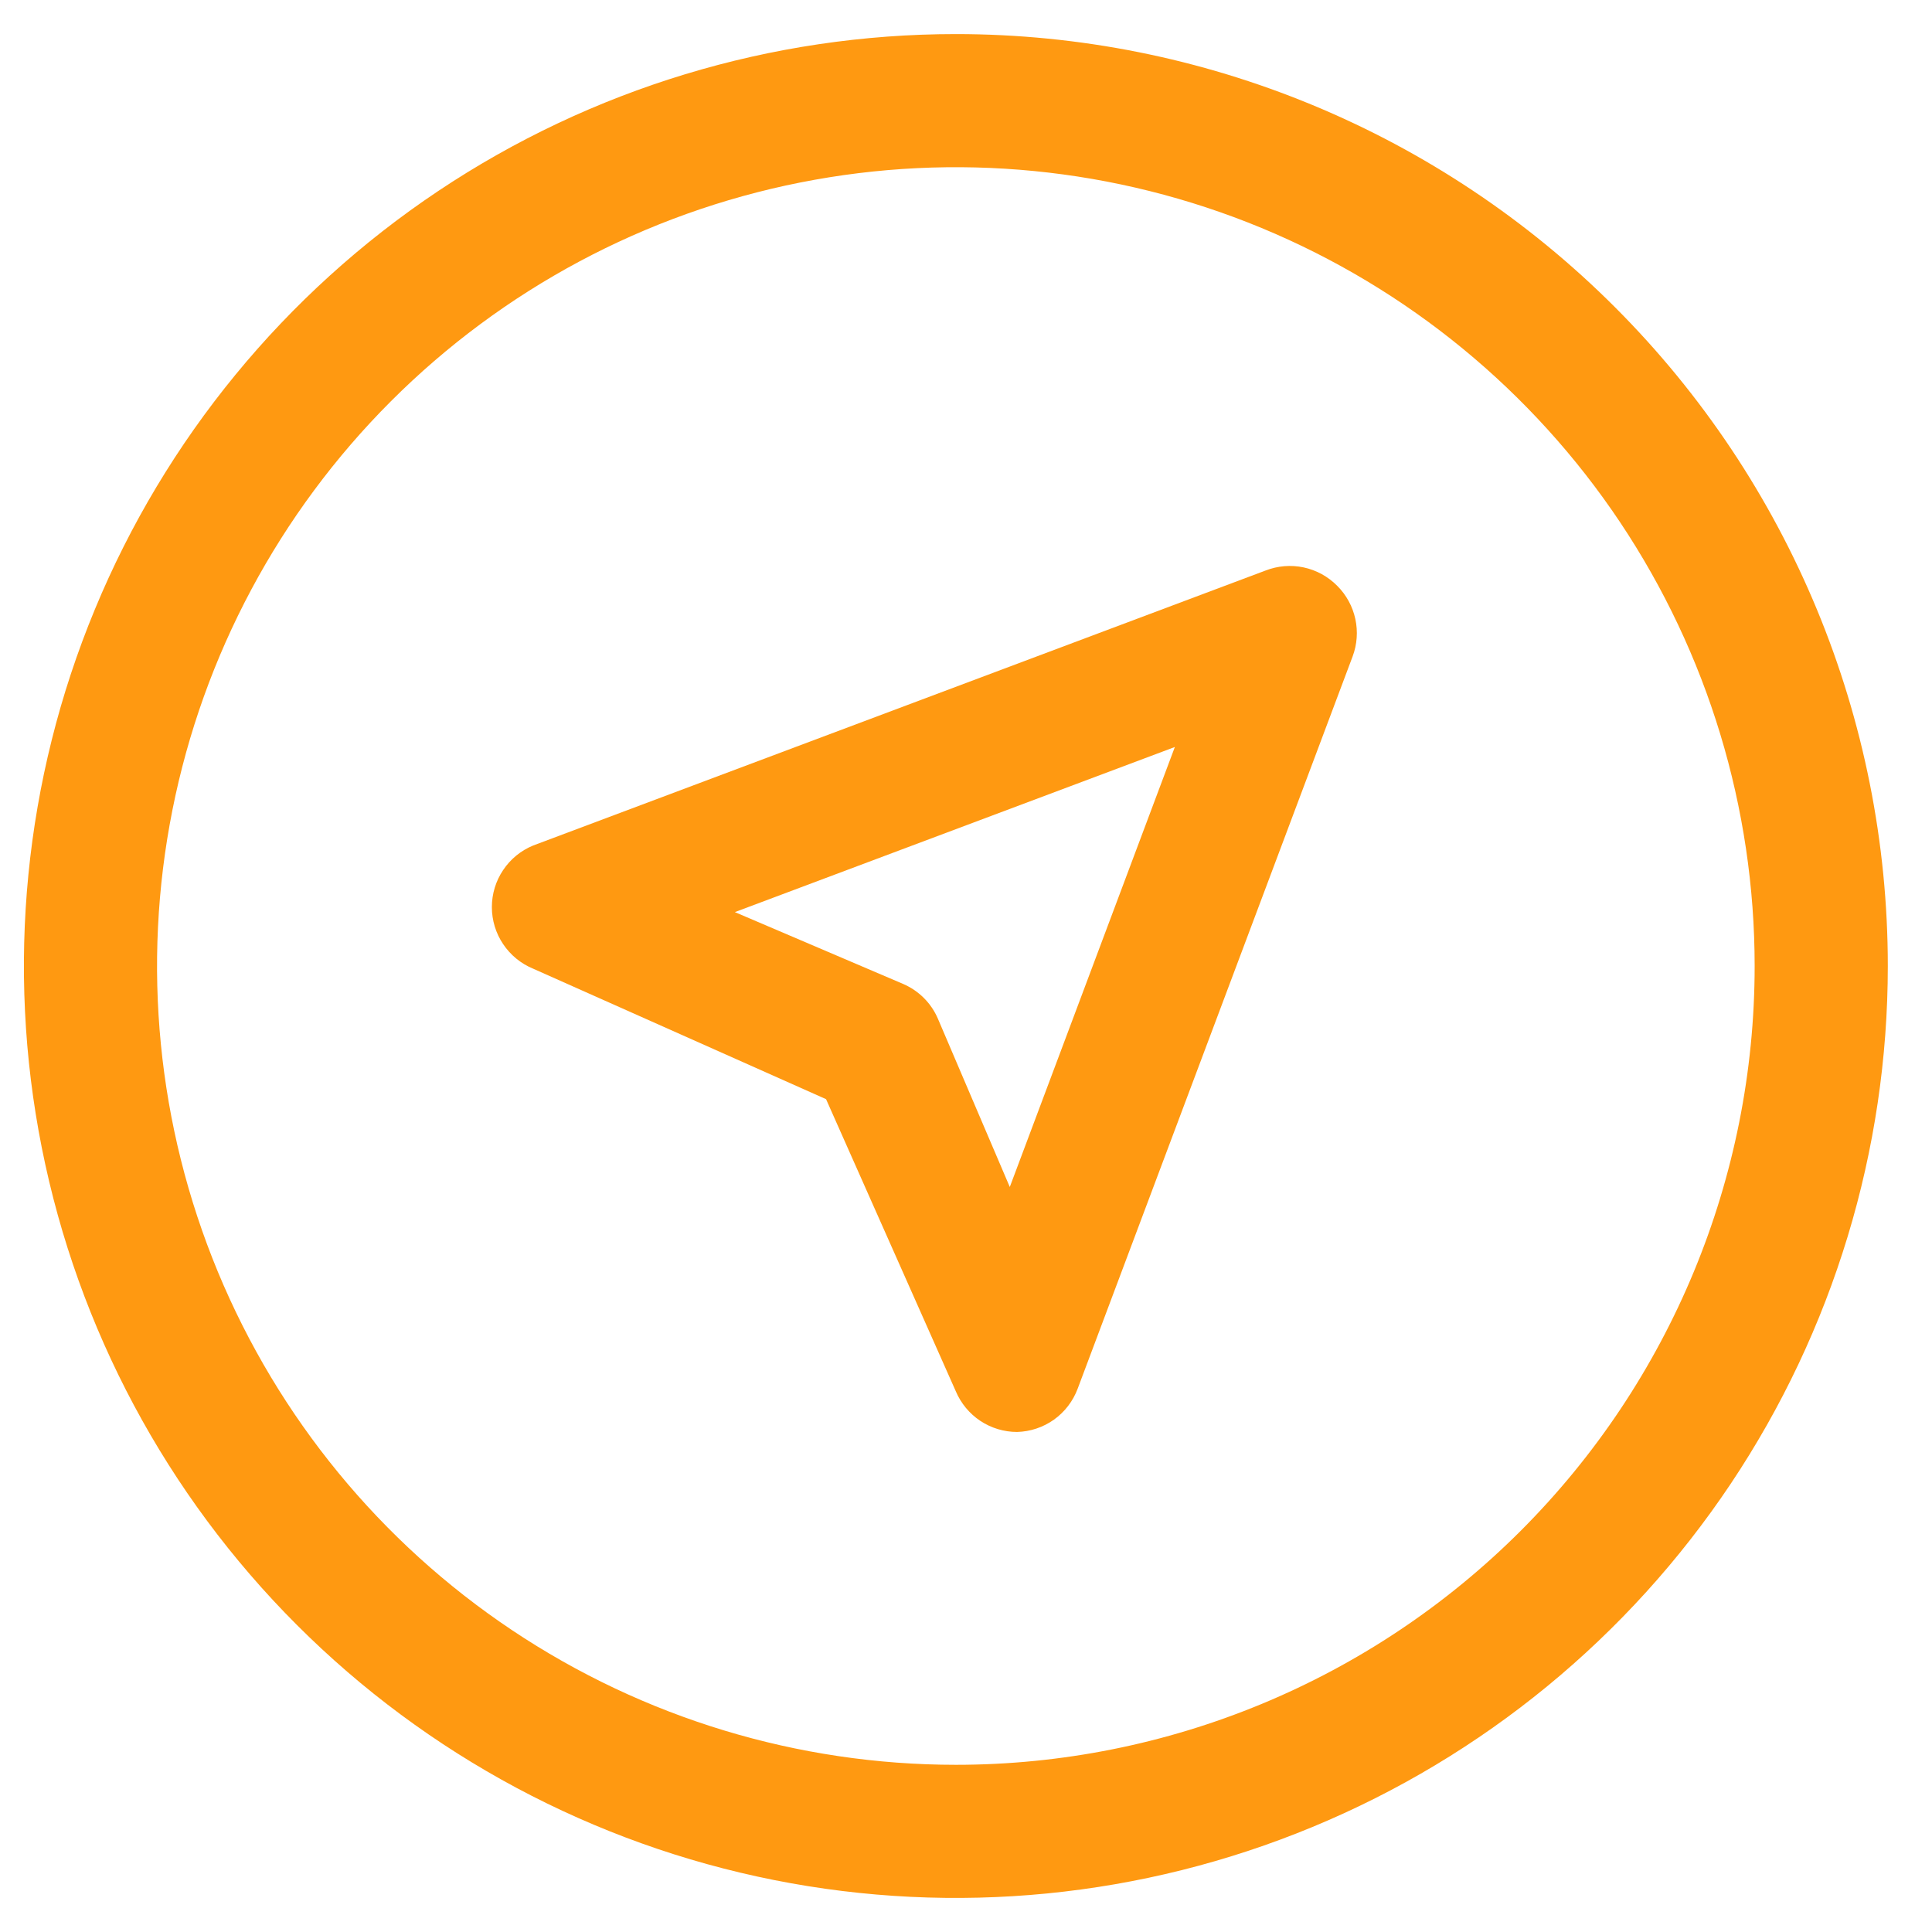
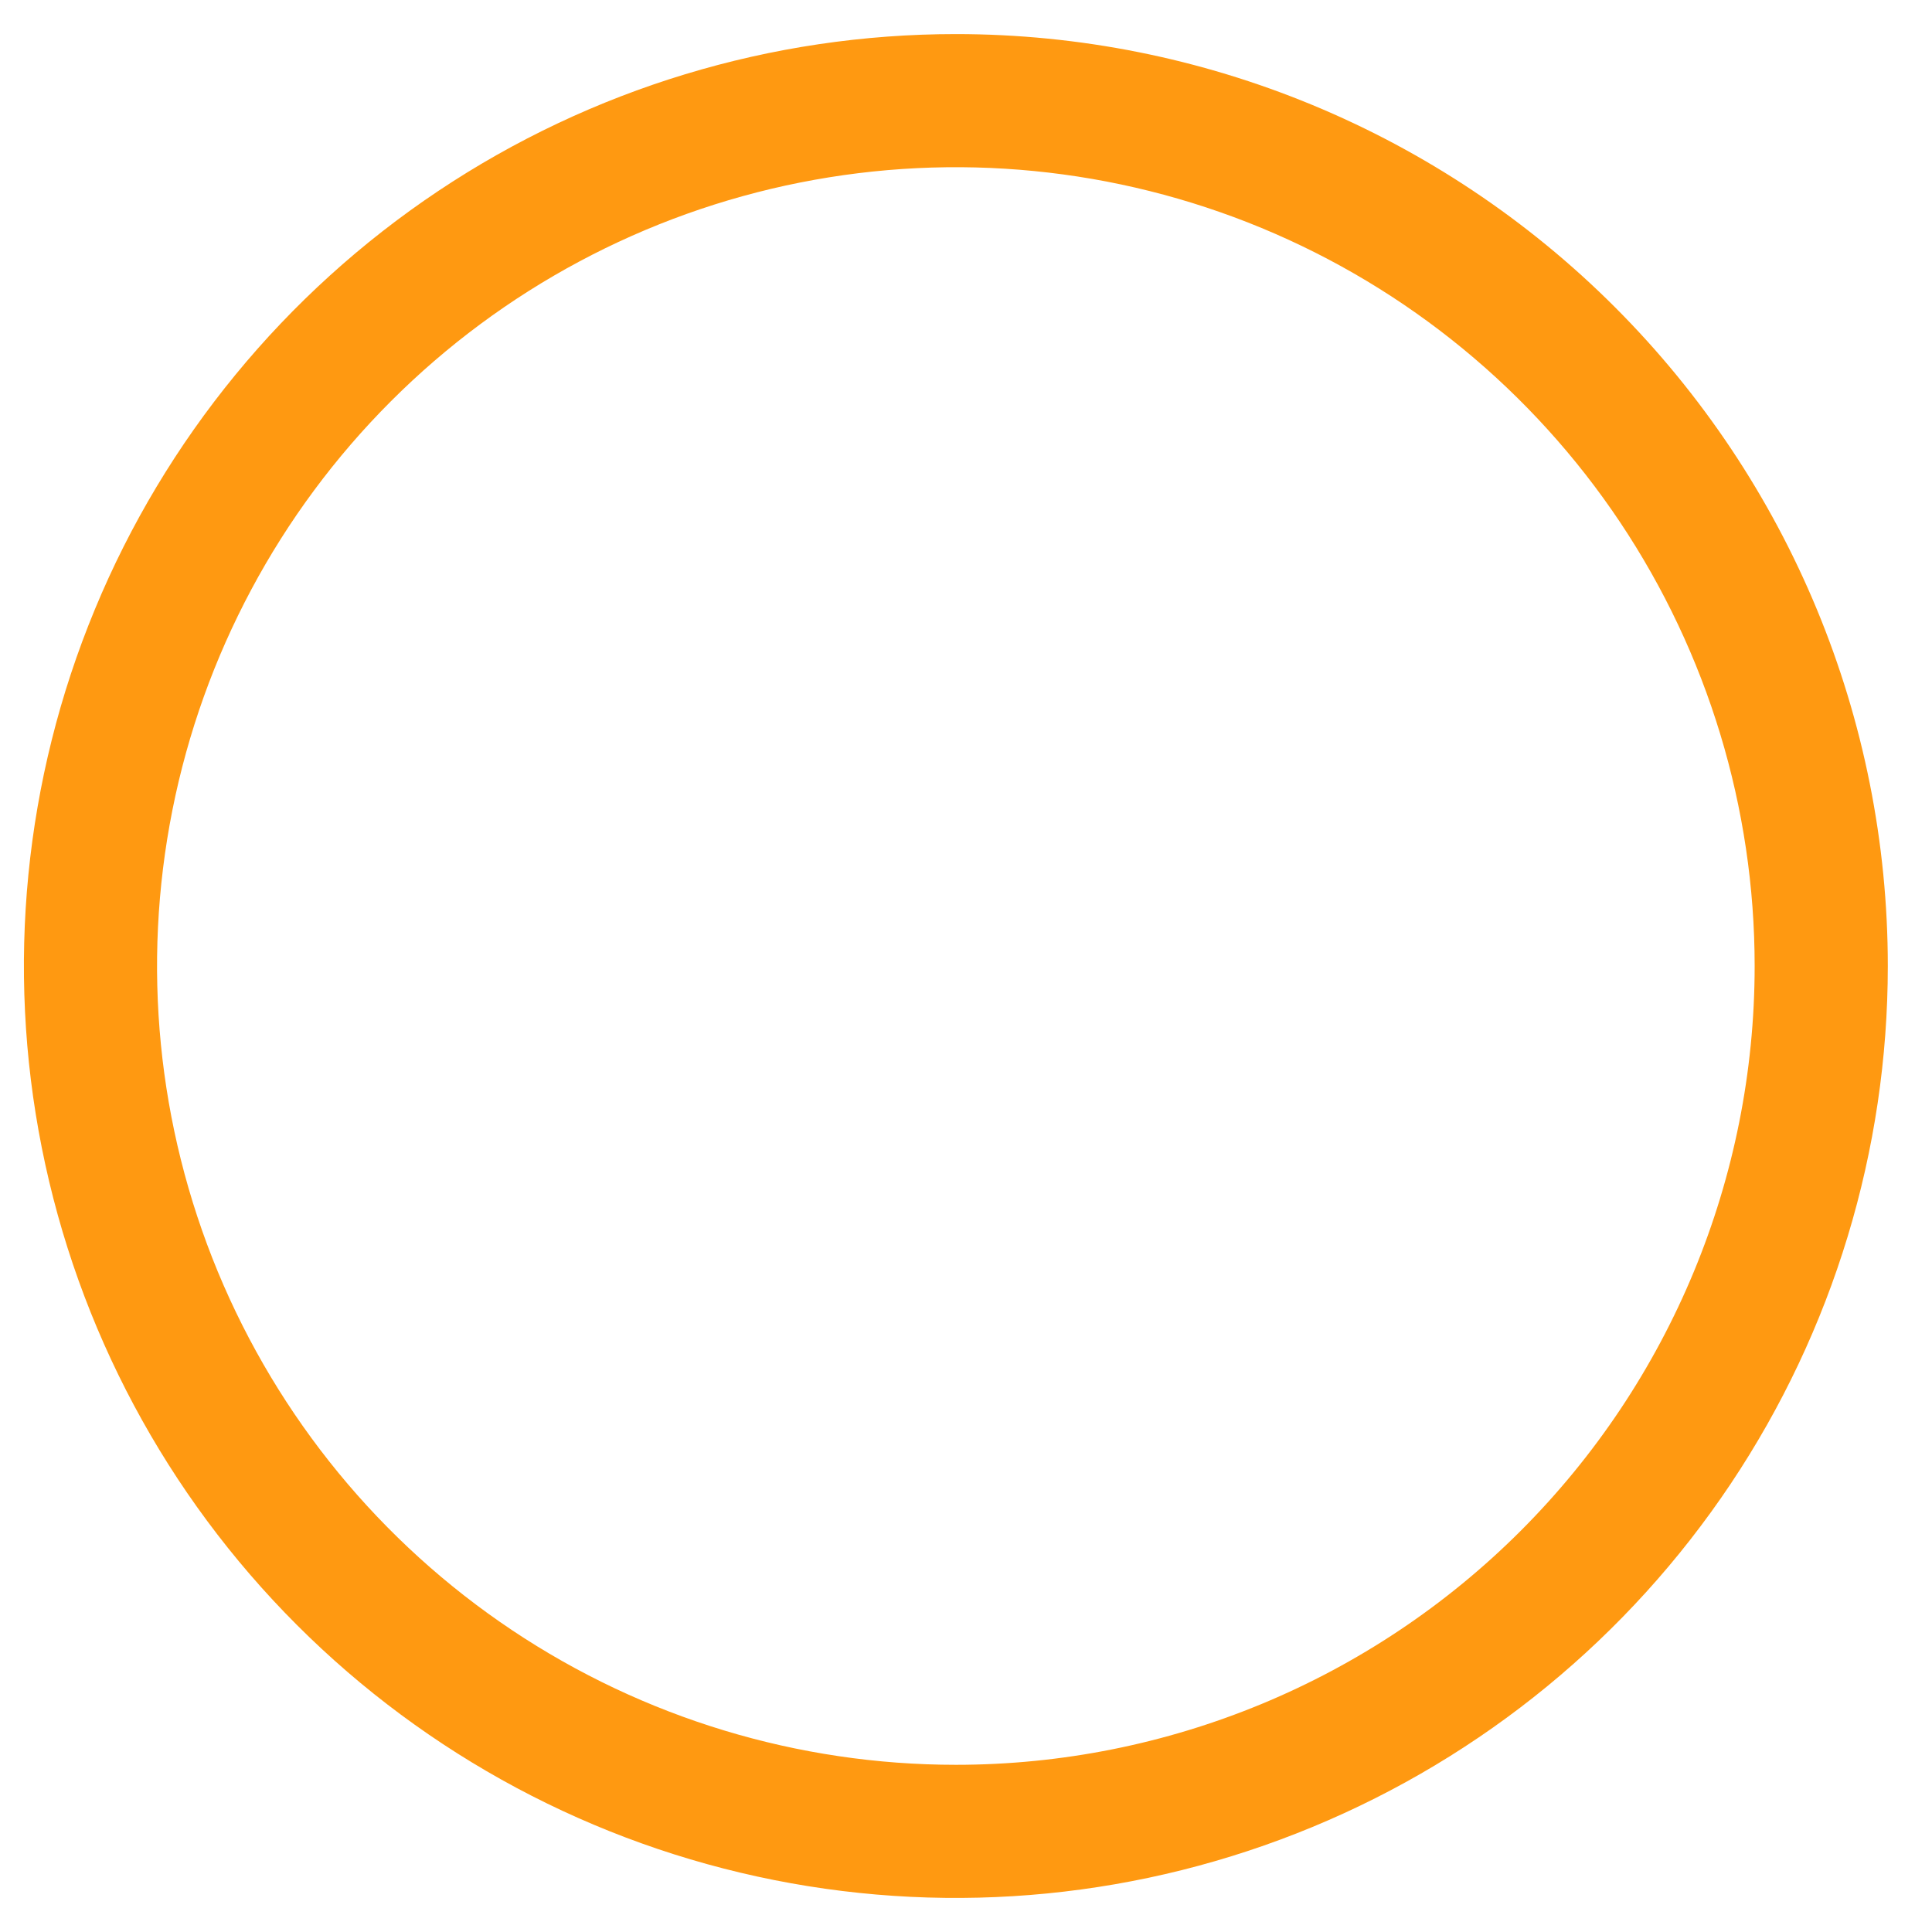
<svg xmlns="http://www.w3.org/2000/svg" width="39" height="39" viewBox="0 0 39 39" fill="none">
  <path d="M19.295 0.688C15.574 0.688 11.937 1.791 8.843 3.858C5.75 5.925 3.338 8.863 1.915 12.301C0.491 15.738 0.118 19.521 0.844 23.17C1.57 26.819 3.362 30.172 5.993 32.802C8.624 35.433 11.976 37.225 15.625 37.951C19.274 38.677 23.057 38.304 26.494 36.88C29.932 35.457 32.87 33.045 34.937 29.952C37.004 26.858 38.108 23.221 38.108 19.5C38.108 14.511 36.126 9.726 32.597 6.198C29.07 2.67 24.284 0.688 19.295 0.688ZM19.295 35.625C16.106 35.625 12.988 34.679 10.336 32.907C7.685 31.136 5.618 28.617 4.397 25.671C3.177 22.724 2.858 19.482 3.48 16.354C4.102 13.226 5.638 10.353 7.893 8.098C10.148 5.843 13.021 4.307 16.149 3.685C19.277 3.063 22.519 3.382 25.466 4.602C28.412 5.823 30.931 7.89 32.703 10.541C34.474 13.193 35.42 16.311 35.42 19.5C35.42 23.777 33.721 27.878 30.697 30.902C27.673 33.926 23.572 35.625 19.295 35.625Z" fill="#FF9911" />
-   <path d="M25.544 11.518L10.762 17.068C10.516 17.169 10.305 17.341 10.157 17.563C10.008 17.784 9.929 18.044 9.929 18.311C9.929 18.577 10.008 18.838 10.157 19.059C10.305 19.28 10.516 19.453 10.762 19.554L16.675 22.188L19.295 28.087C19.398 28.329 19.57 28.537 19.79 28.683C20.01 28.828 20.267 28.906 20.531 28.906C20.799 28.899 21.058 28.812 21.276 28.657C21.494 28.501 21.66 28.284 21.754 28.033L27.304 13.252C27.395 13.01 27.414 12.747 27.359 12.494C27.304 12.241 27.178 12.01 26.995 11.827C26.81 11.639 26.574 11.509 26.316 11.454C26.058 11.399 25.789 11.422 25.544 11.518ZM20.384 23.961L18.932 20.562C18.797 20.248 18.547 19.999 18.233 19.863L14.834 18.412L23.716 15.079L20.384 23.961Z" fill="#FF9911" />
</svg>